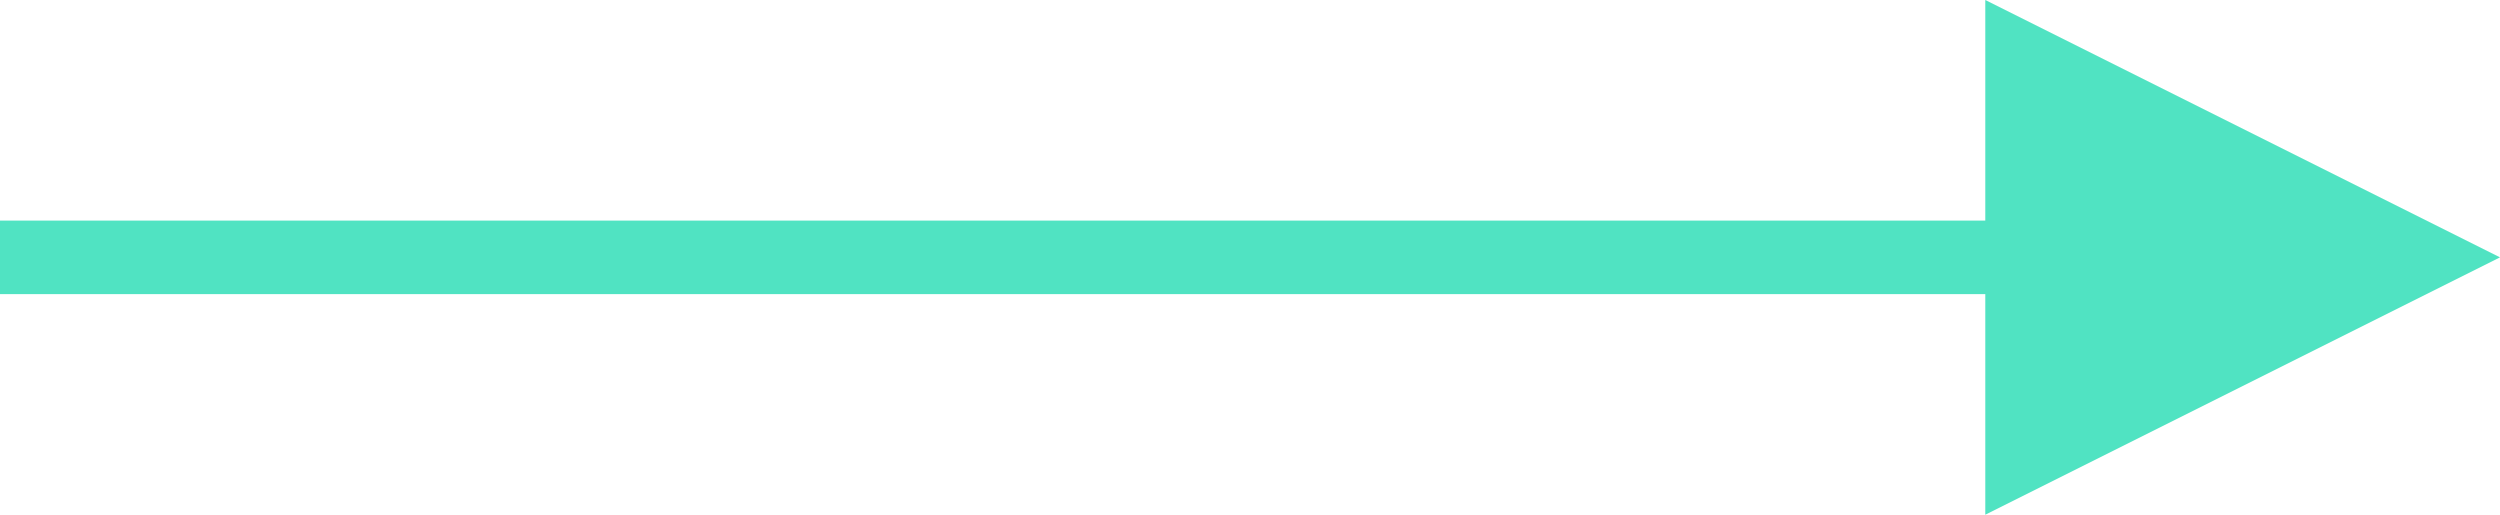
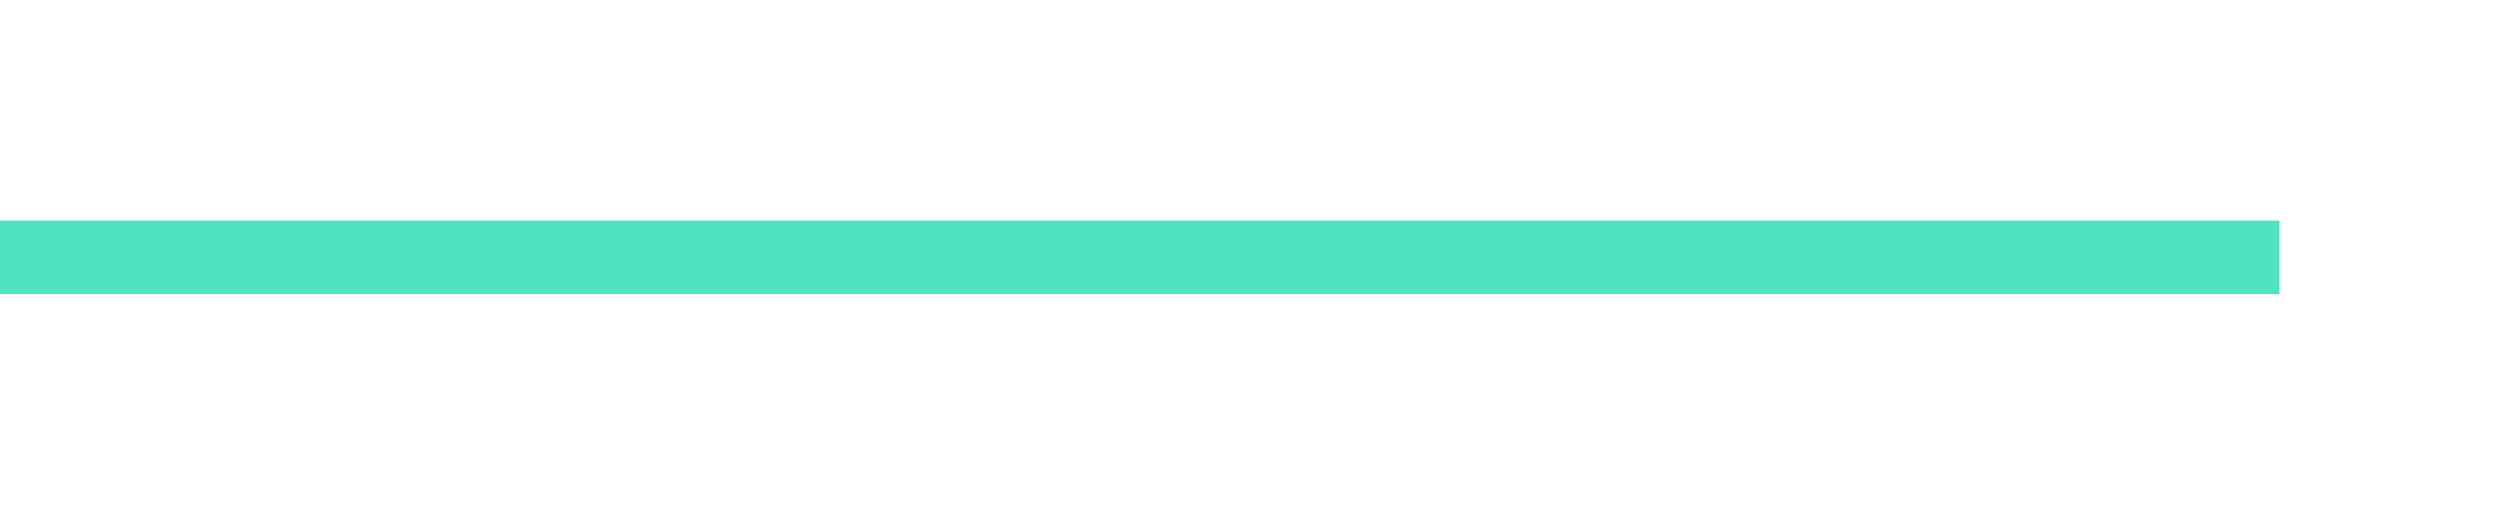
<svg xmlns="http://www.w3.org/2000/svg" xmlns:ns1="http://www.bohemiancoding.com/sketch/ns" width="34px" height="7px" viewBox="0 0 34 7" version="1.1">
  <title>line-right-arrow</title>
  <desc>Created with Sketch.</desc>
  <defs />
  <g id="Page-1" stroke="none" stroke-width="1" fill="none" fill-rule="evenodd" ns1:type="MSPage">
    <g id="line-right-arrow" ns1:type="MSArtboardGroup" fill="#50E3C2">
      <path d="M0,4 L31,4 L31,3 L0,3 L0,4 L0,4 Z" id="Shape" ns1:type="MSShapeGroup" />
-       <path d="M27,7 L27,8.8817842e-16 L34,3.5 L27,7 Z" id="Triangle-1-Copy" ns1:type="MSShapeGroup" />
    </g>
  </g>
</svg>